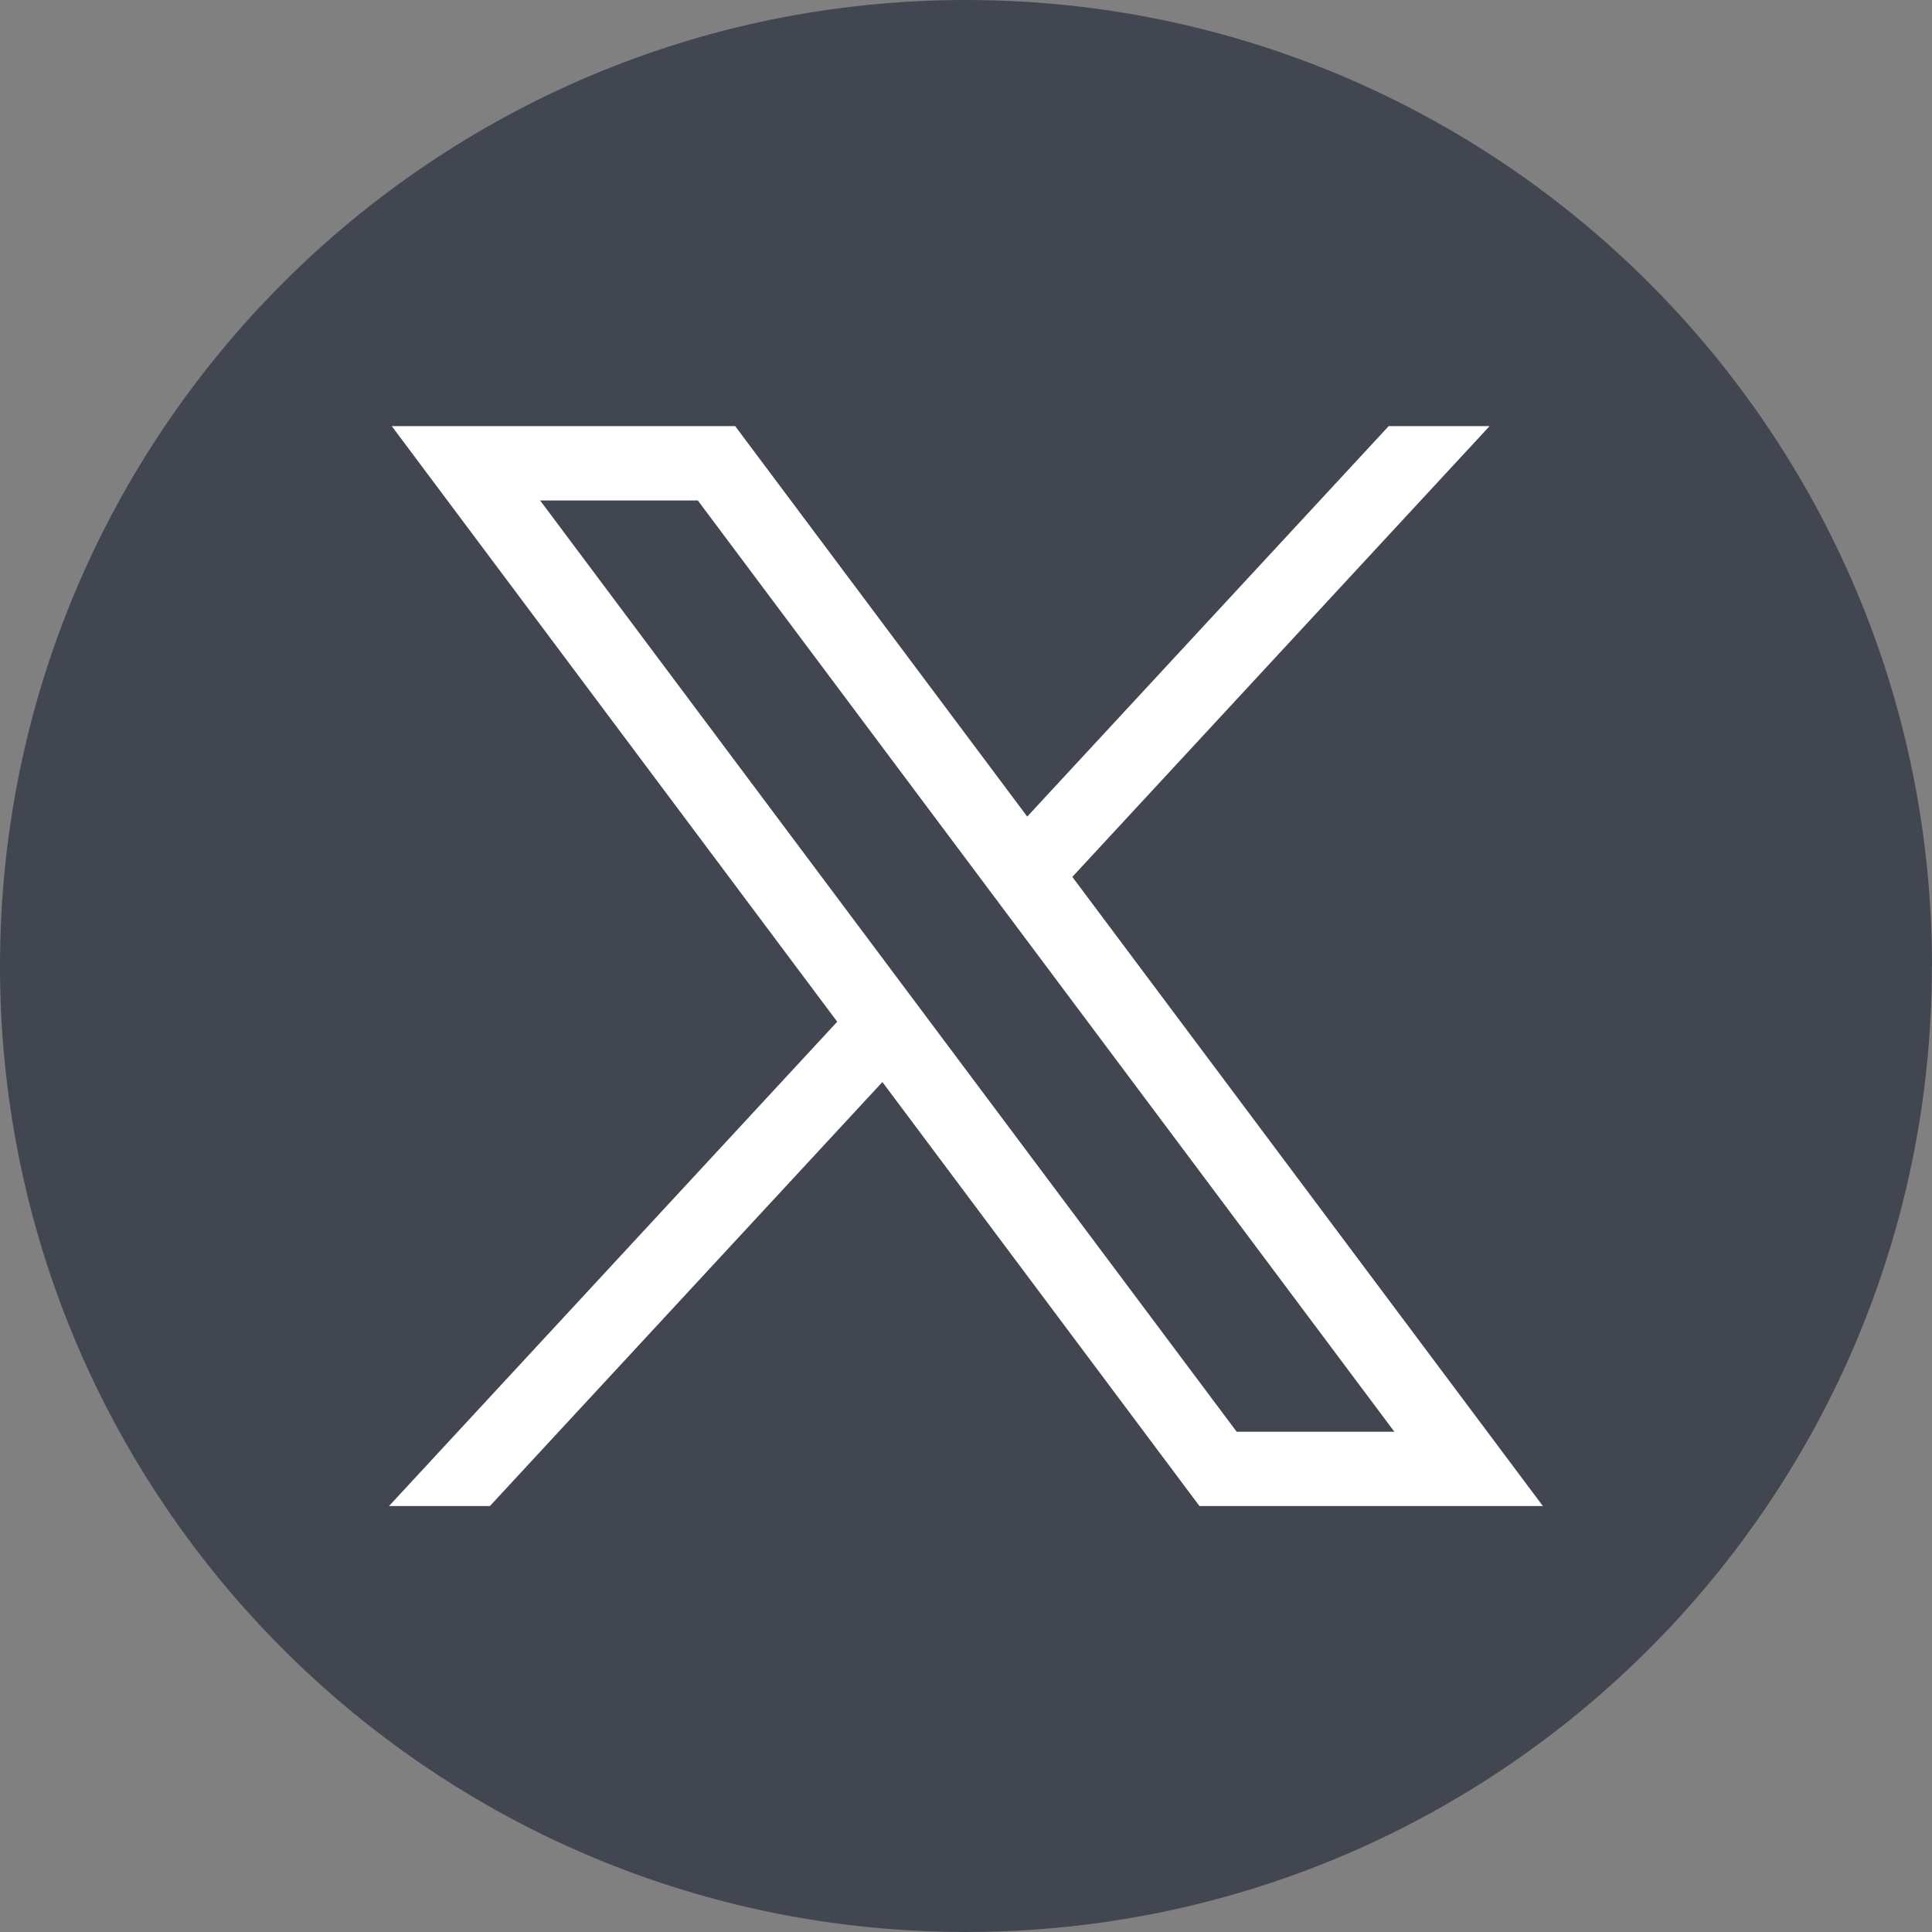
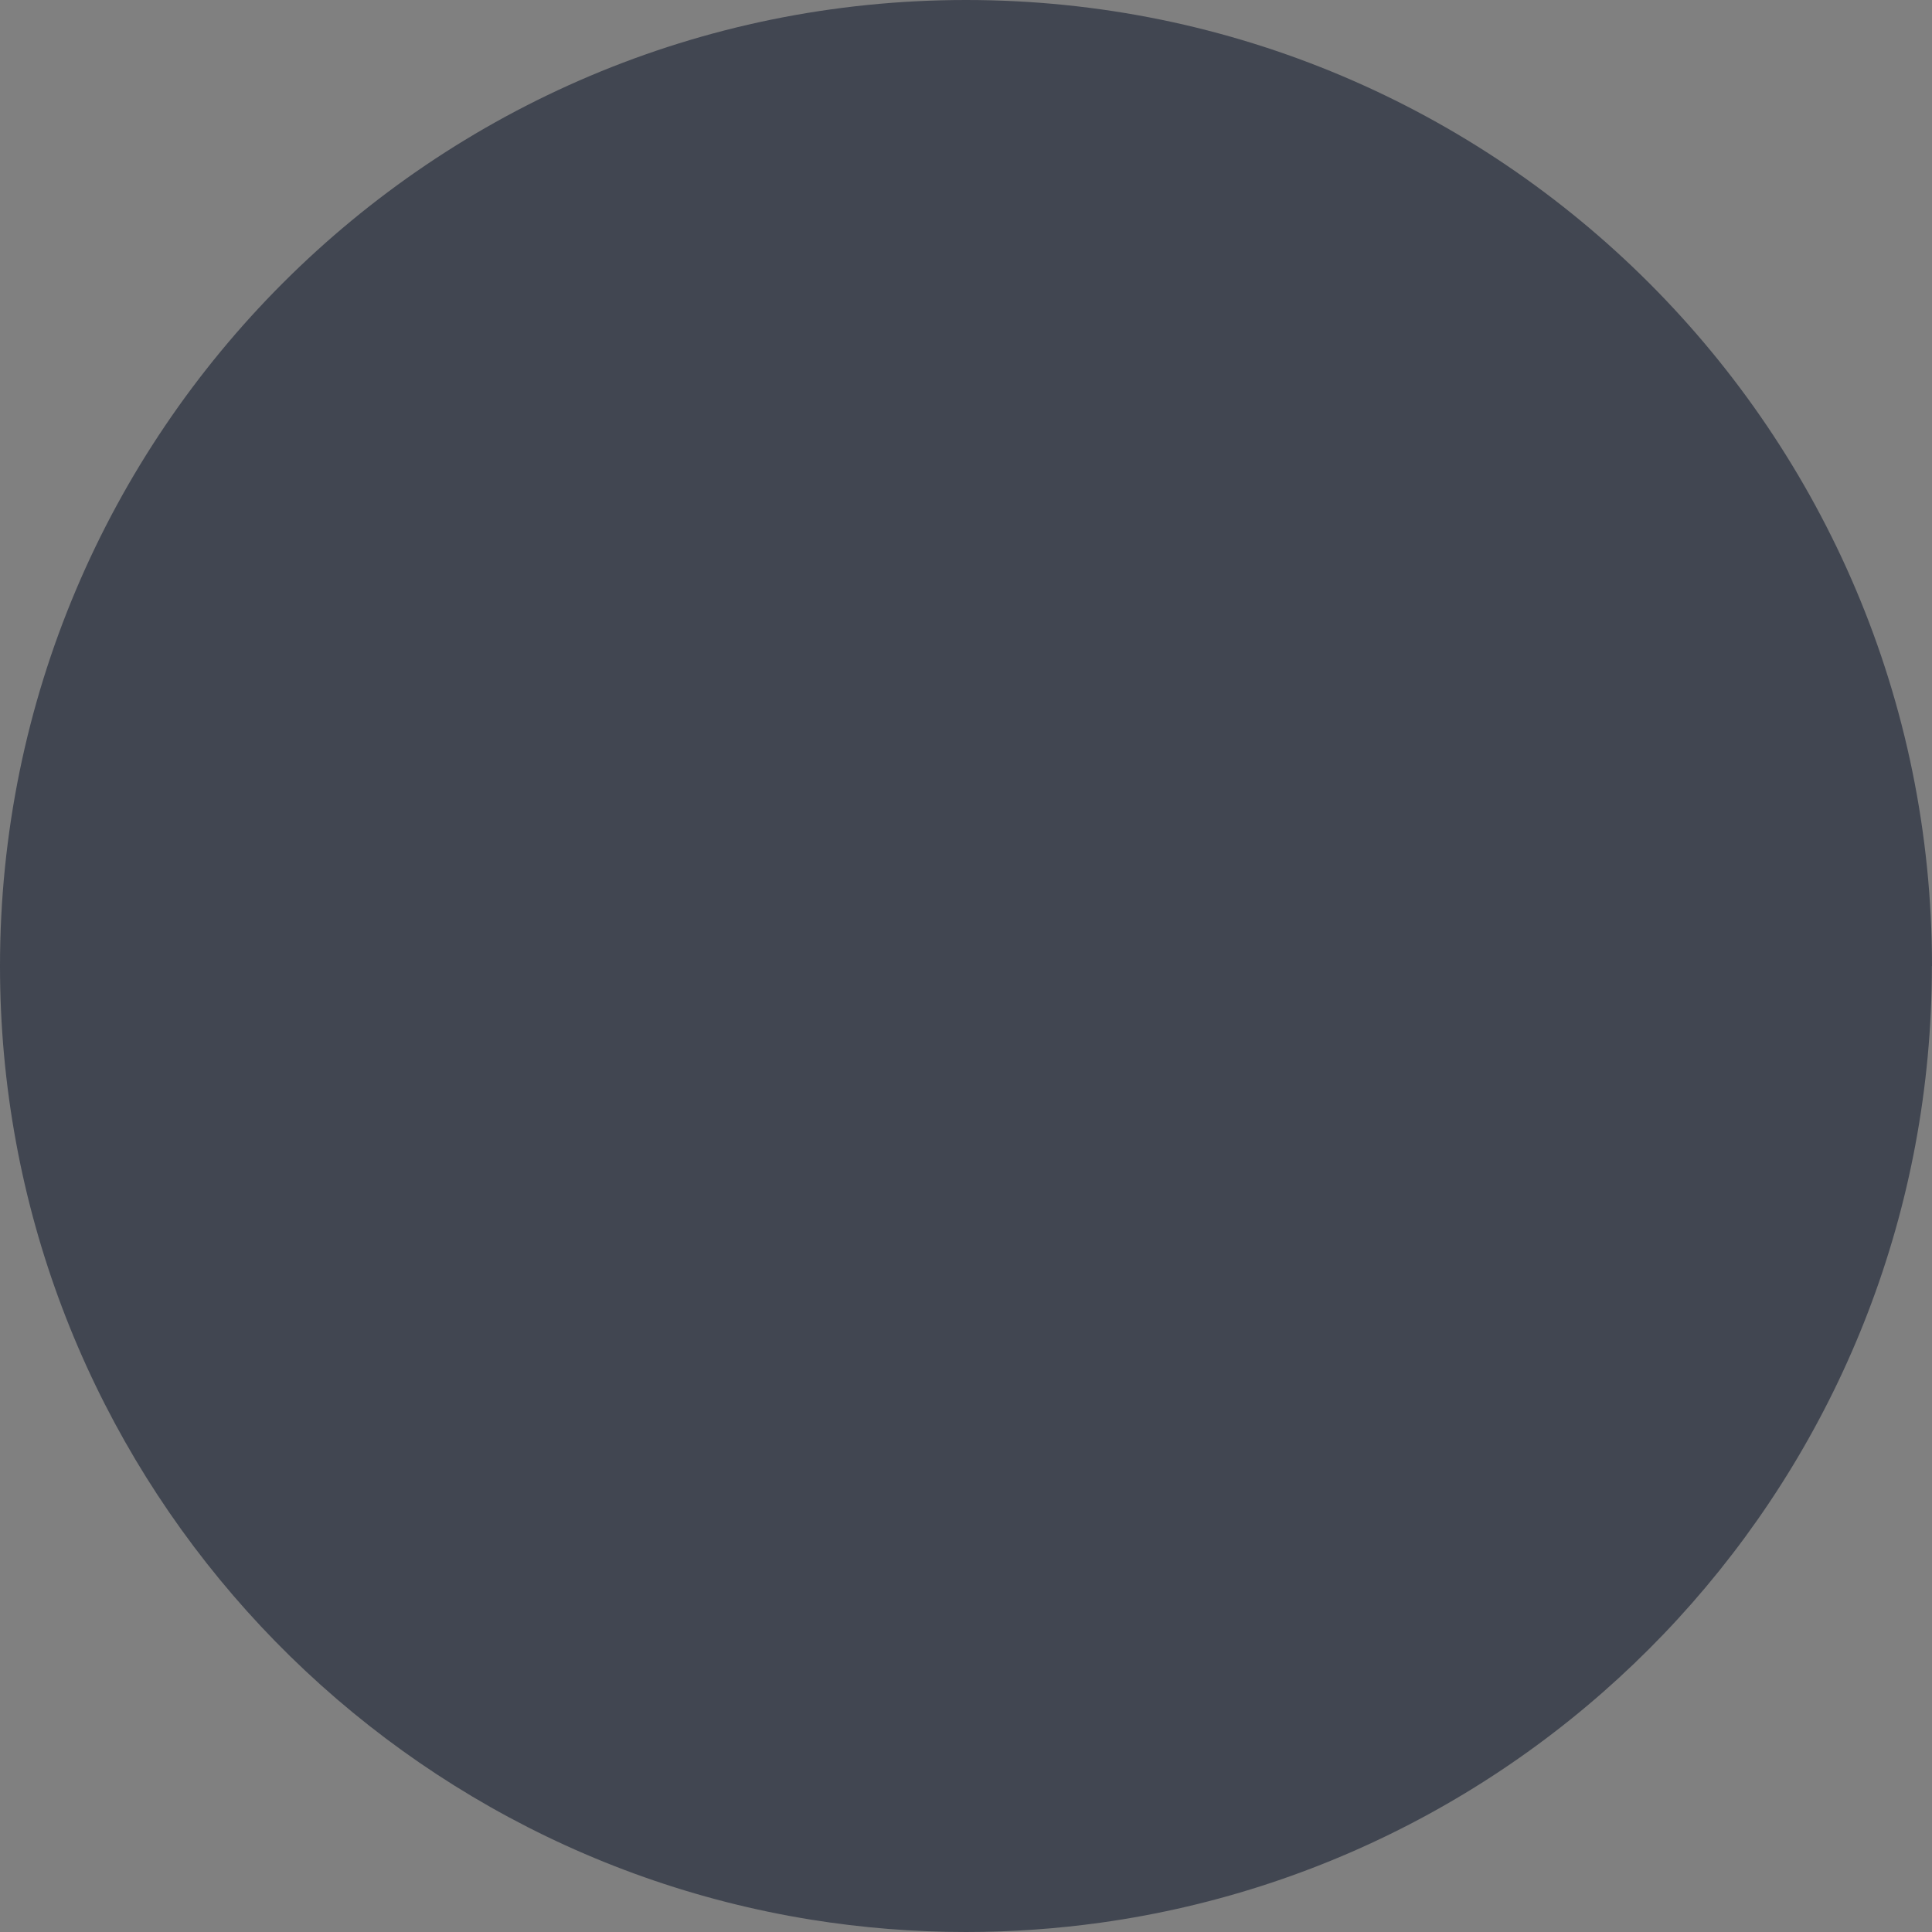
<svg xmlns="http://www.w3.org/2000/svg" width="32" height="32" viewBox="0 0 32 32" fill="none">
  <rect x="0" y="0" width="32" height="32" fill="#808080" stroke="none" />
  <path d="M31.998 16.001C31.998 24.082 26.008 30.762 18.227 31.846C17.499 31.947 16.755 32 15.999 32C15.127 32 14.27 31.93 13.436 31.796C5.818 30.57 0 23.964 0 16.001C0 7.164 7.164 0 16 0C24.836 0 32 7.164 32 16.001H31.998Z" fill="#414651" />
-   <path d="M6.489 7.058L13.867 16.923L6.443 24.945H8.114L14.615 17.922L19.867 24.945H25.555L17.761 14.524L24.672 7.058H23.001L17.014 13.525L12.177 7.058H6.49H6.489ZM8.946 8.289H11.558L23.095 23.714H20.483L8.946 8.289Z" fill="white" />
</svg>